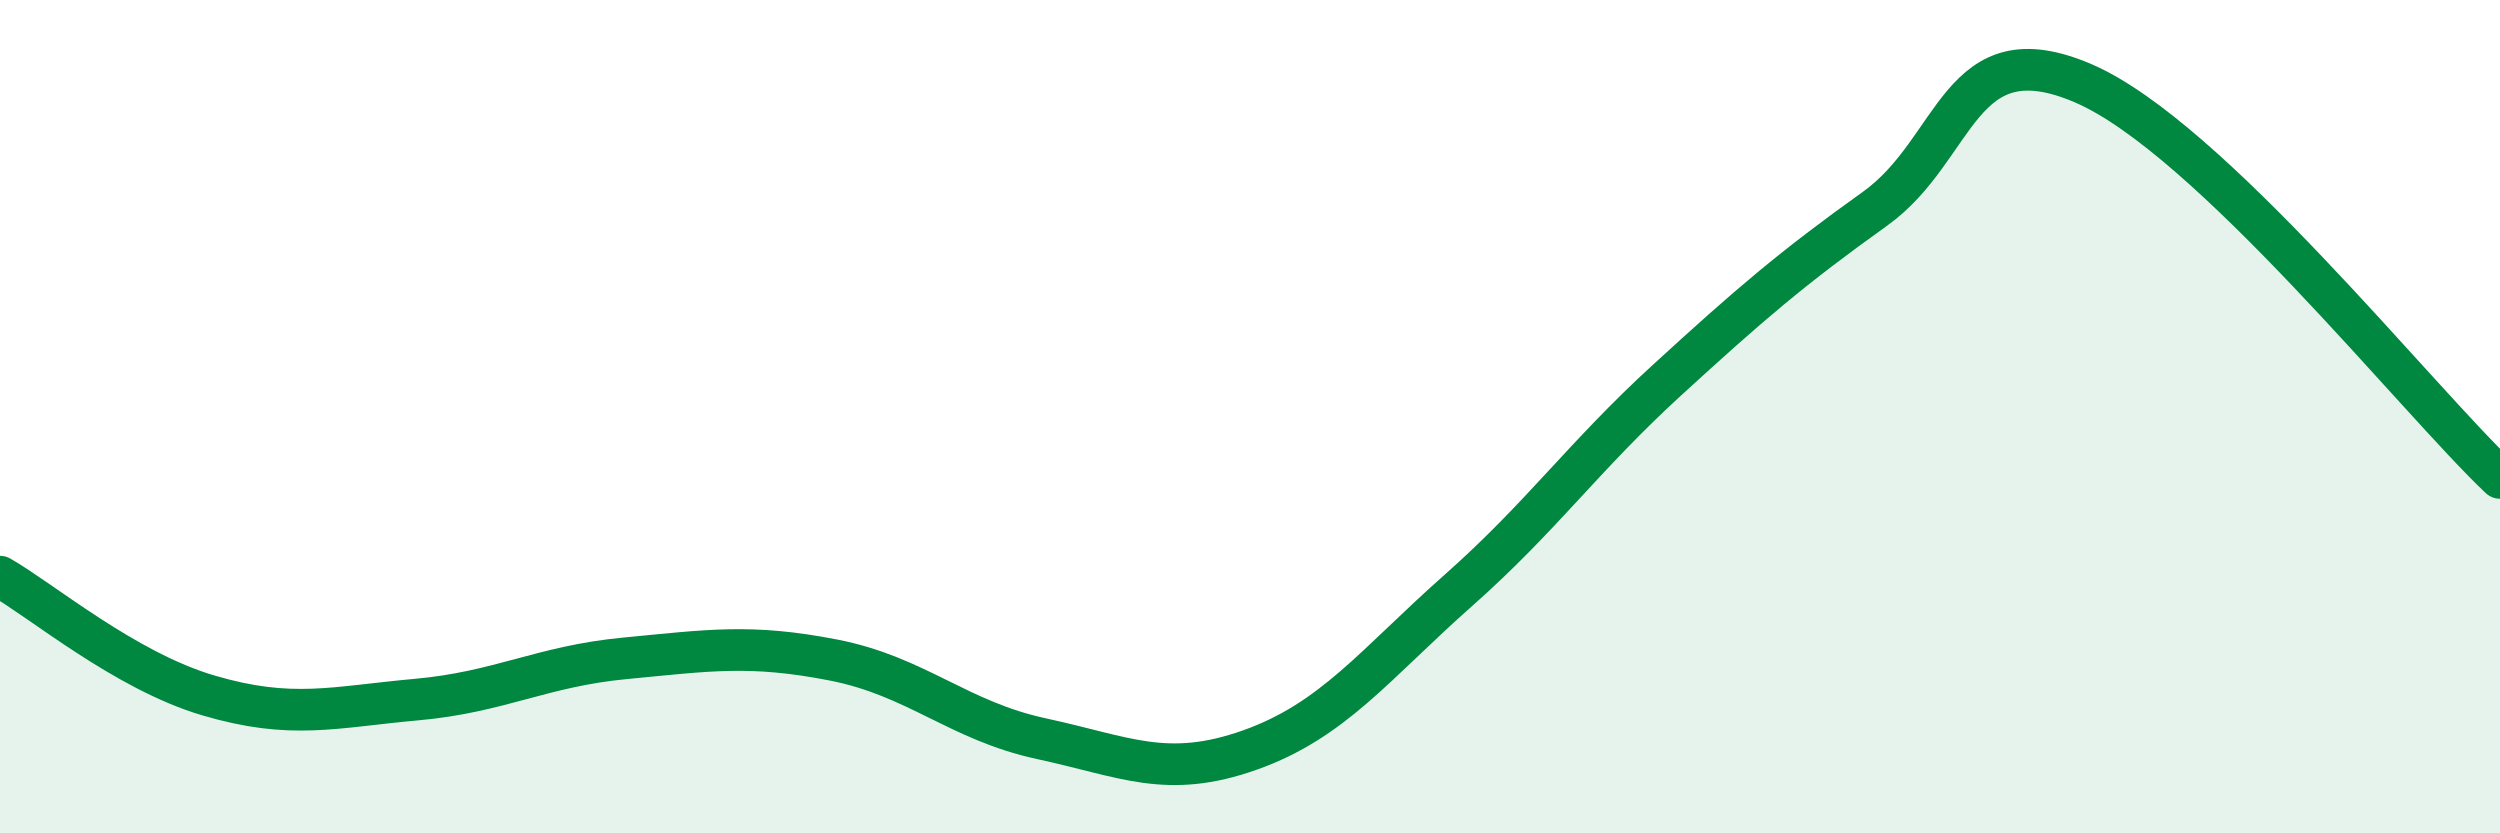
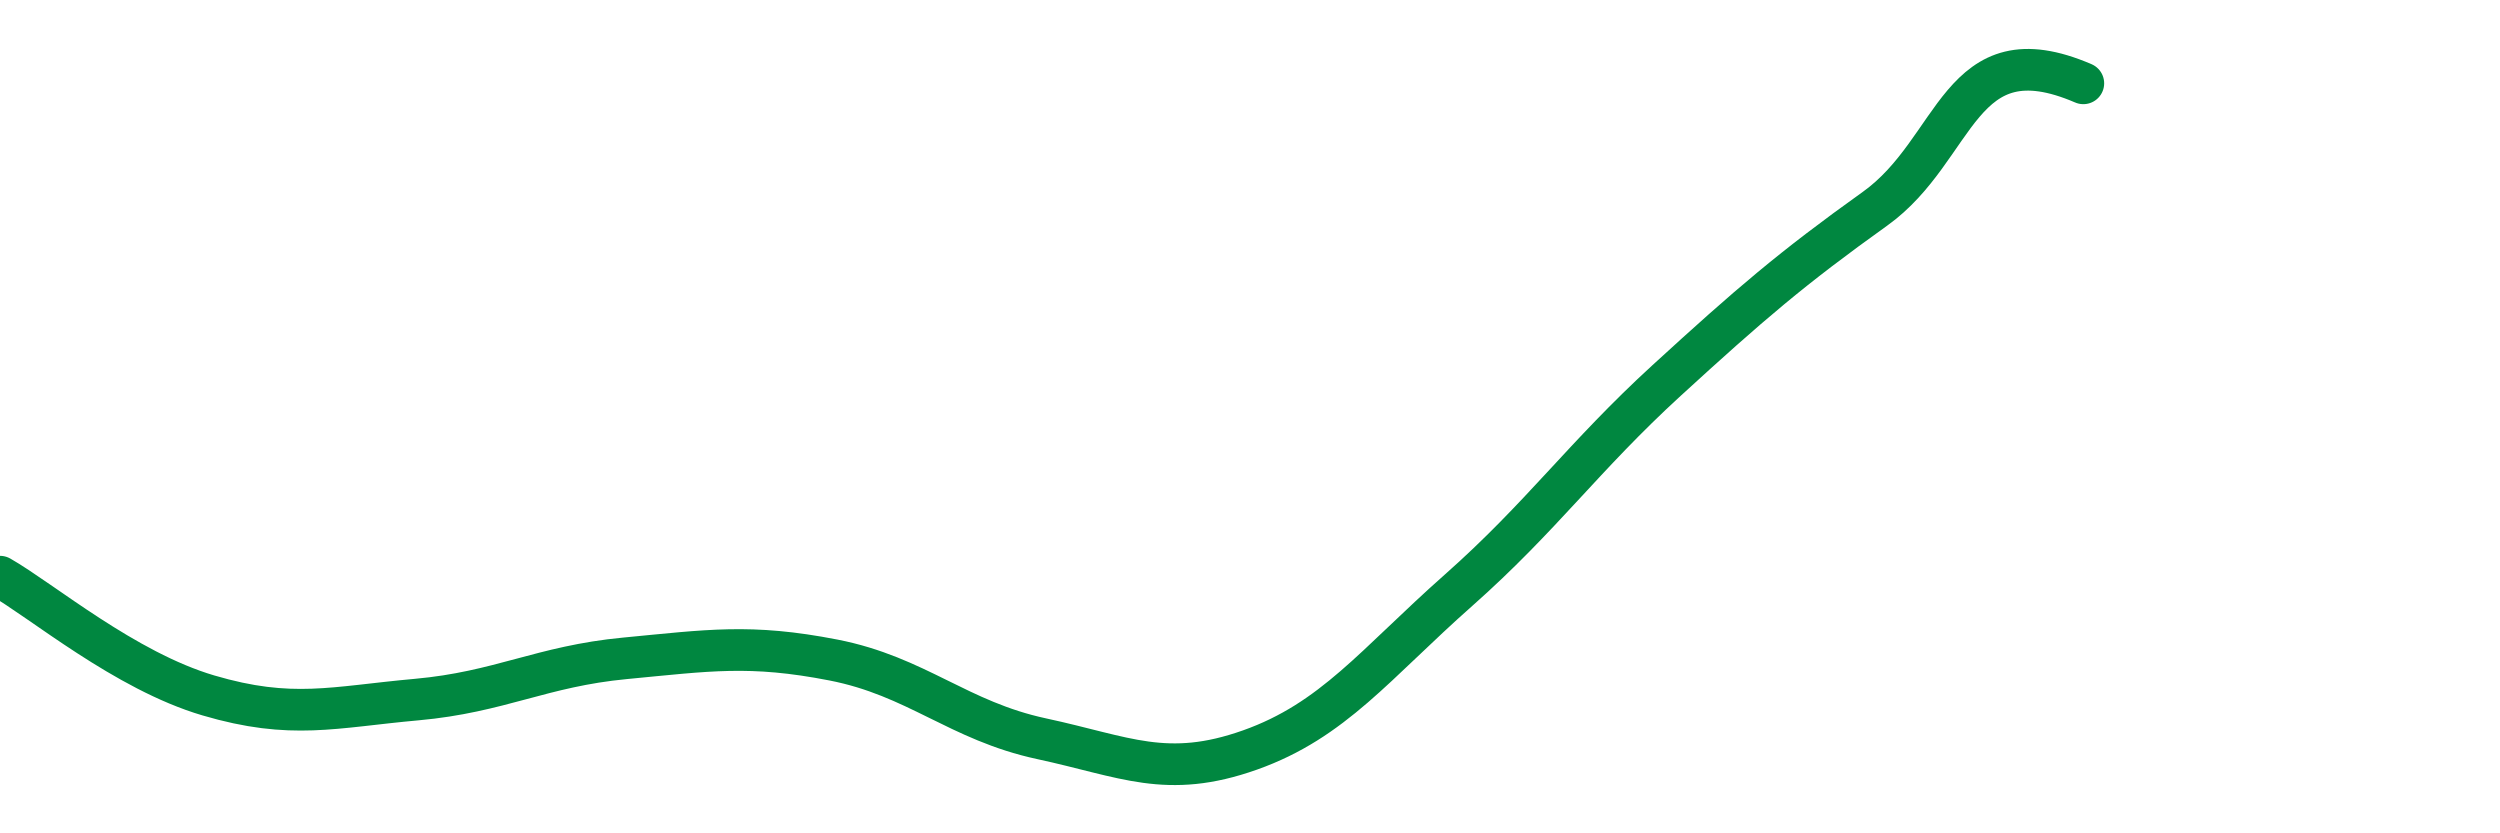
<svg xmlns="http://www.w3.org/2000/svg" width="60" height="20" viewBox="0 0 60 20">
-   <path d="M 0,13.84 C 1,14.41 3,16.1 5,16.69 C 7,17.28 8,16.97 10,16.79 C 12,16.61 13,15.99 15,15.8 C 17,15.61 18,15.45 20,15.84 C 22,16.23 23,17.3 25,17.73 C 27,18.16 28,18.71 30,18 C 32,17.29 33,15.94 35,14.17 C 37,12.4 38,10.96 40,9.13 C 42,7.3 43,6.44 45,5.01 C 47,3.58 47,0.71 50,2 C 53,3.29 58,9.58 60,11.47L60 20L0 20Z" fill="#008740" opacity="0.1" stroke-linecap="round" stroke-linejoin="round" />
-   <path d="M 0,13.84 C 1,14.41 3,16.1 5,16.69 C 7,17.28 8,16.97 10,16.79 C 12,16.61 13,15.99 15,15.8 C 17,15.61 18,15.45 20,15.84 C 22,16.23 23,17.3 25,17.73 C 27,18.16 28,18.71 30,18 C 32,17.29 33,15.94 35,14.17 C 37,12.4 38,10.96 40,9.13 C 42,7.3 43,6.44 45,5.01 C 47,3.58 47,0.71 50,2 C 53,3.29 58,9.58 60,11.47" stroke="#008740" stroke-width="1" fill="none" stroke-linecap="round" stroke-linejoin="round" />
+   <path d="M 0,13.84 C 1,14.41 3,16.1 5,16.69 C 7,17.28 8,16.97 10,16.79 C 12,16.61 13,15.99 15,15.8 C 17,15.61 18,15.45 20,15.84 C 22,16.23 23,17.3 25,17.73 C 27,18.16 28,18.71 30,18 C 32,17.29 33,15.94 35,14.17 C 37,12.4 38,10.96 40,9.13 C 42,7.3 43,6.44 45,5.01 C 47,3.58 47,0.71 50,2 " stroke="#008740" stroke-width="1" fill="none" stroke-linecap="round" stroke-linejoin="round" />
</svg>